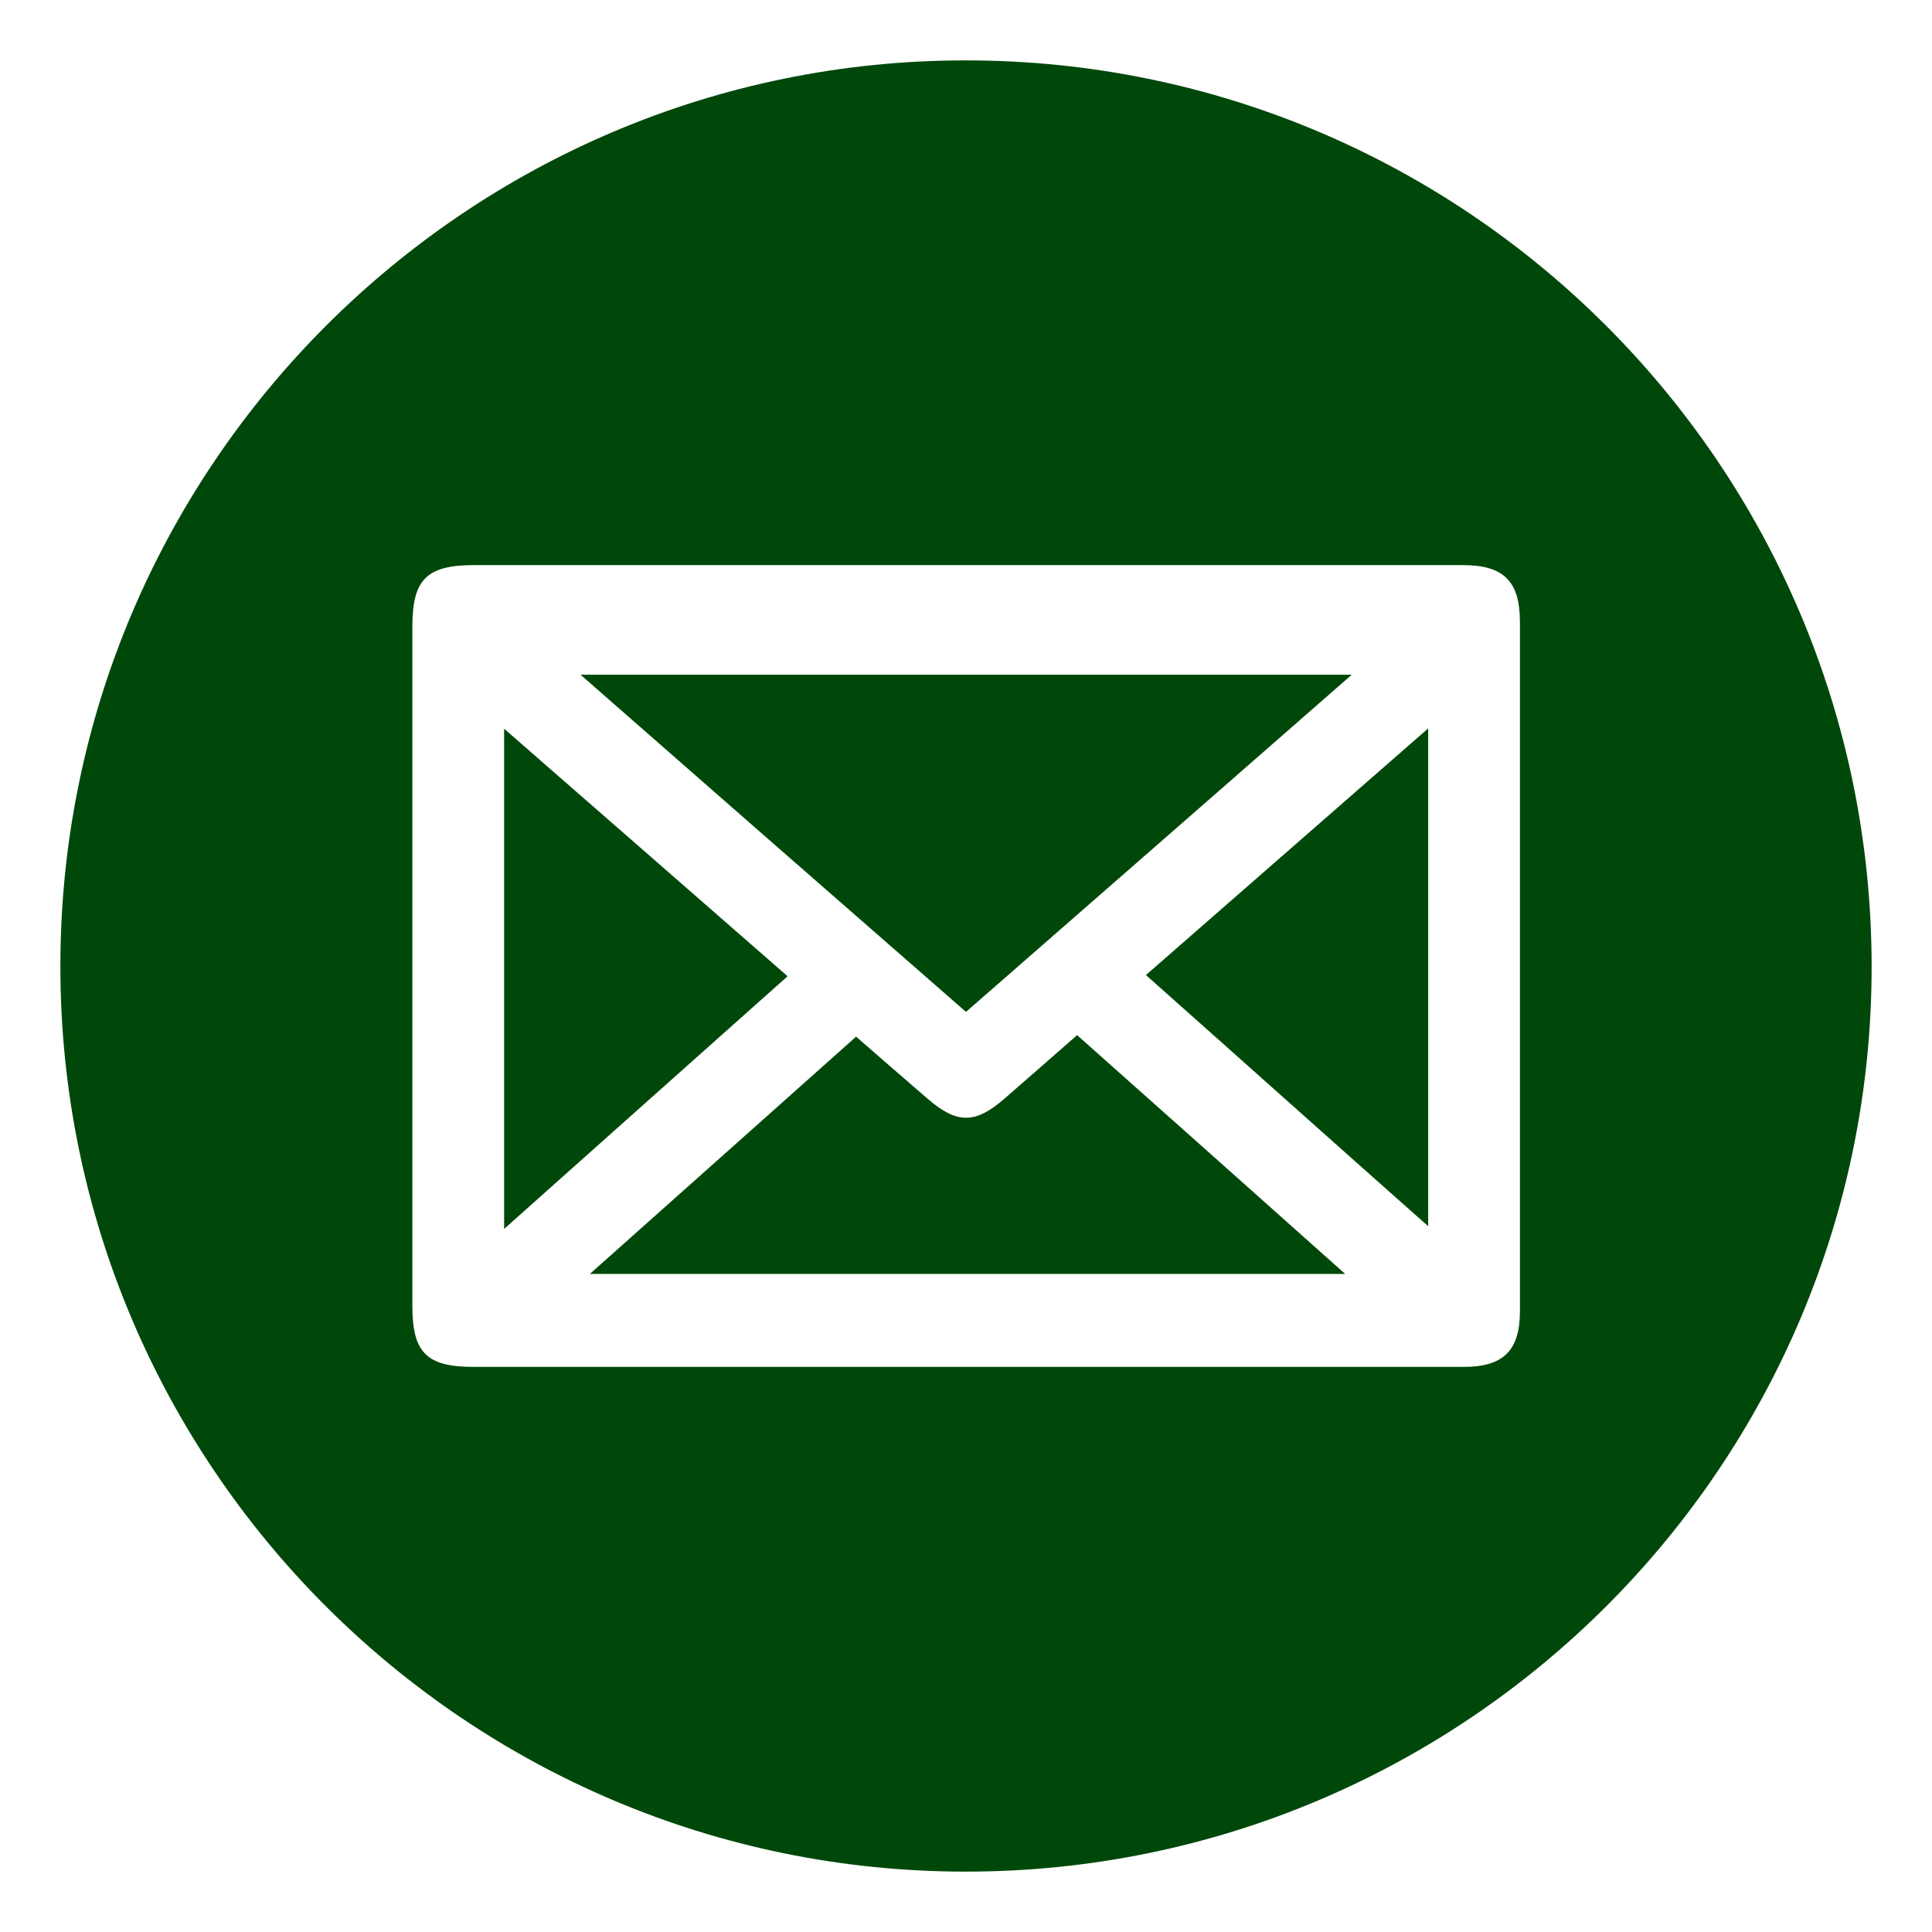
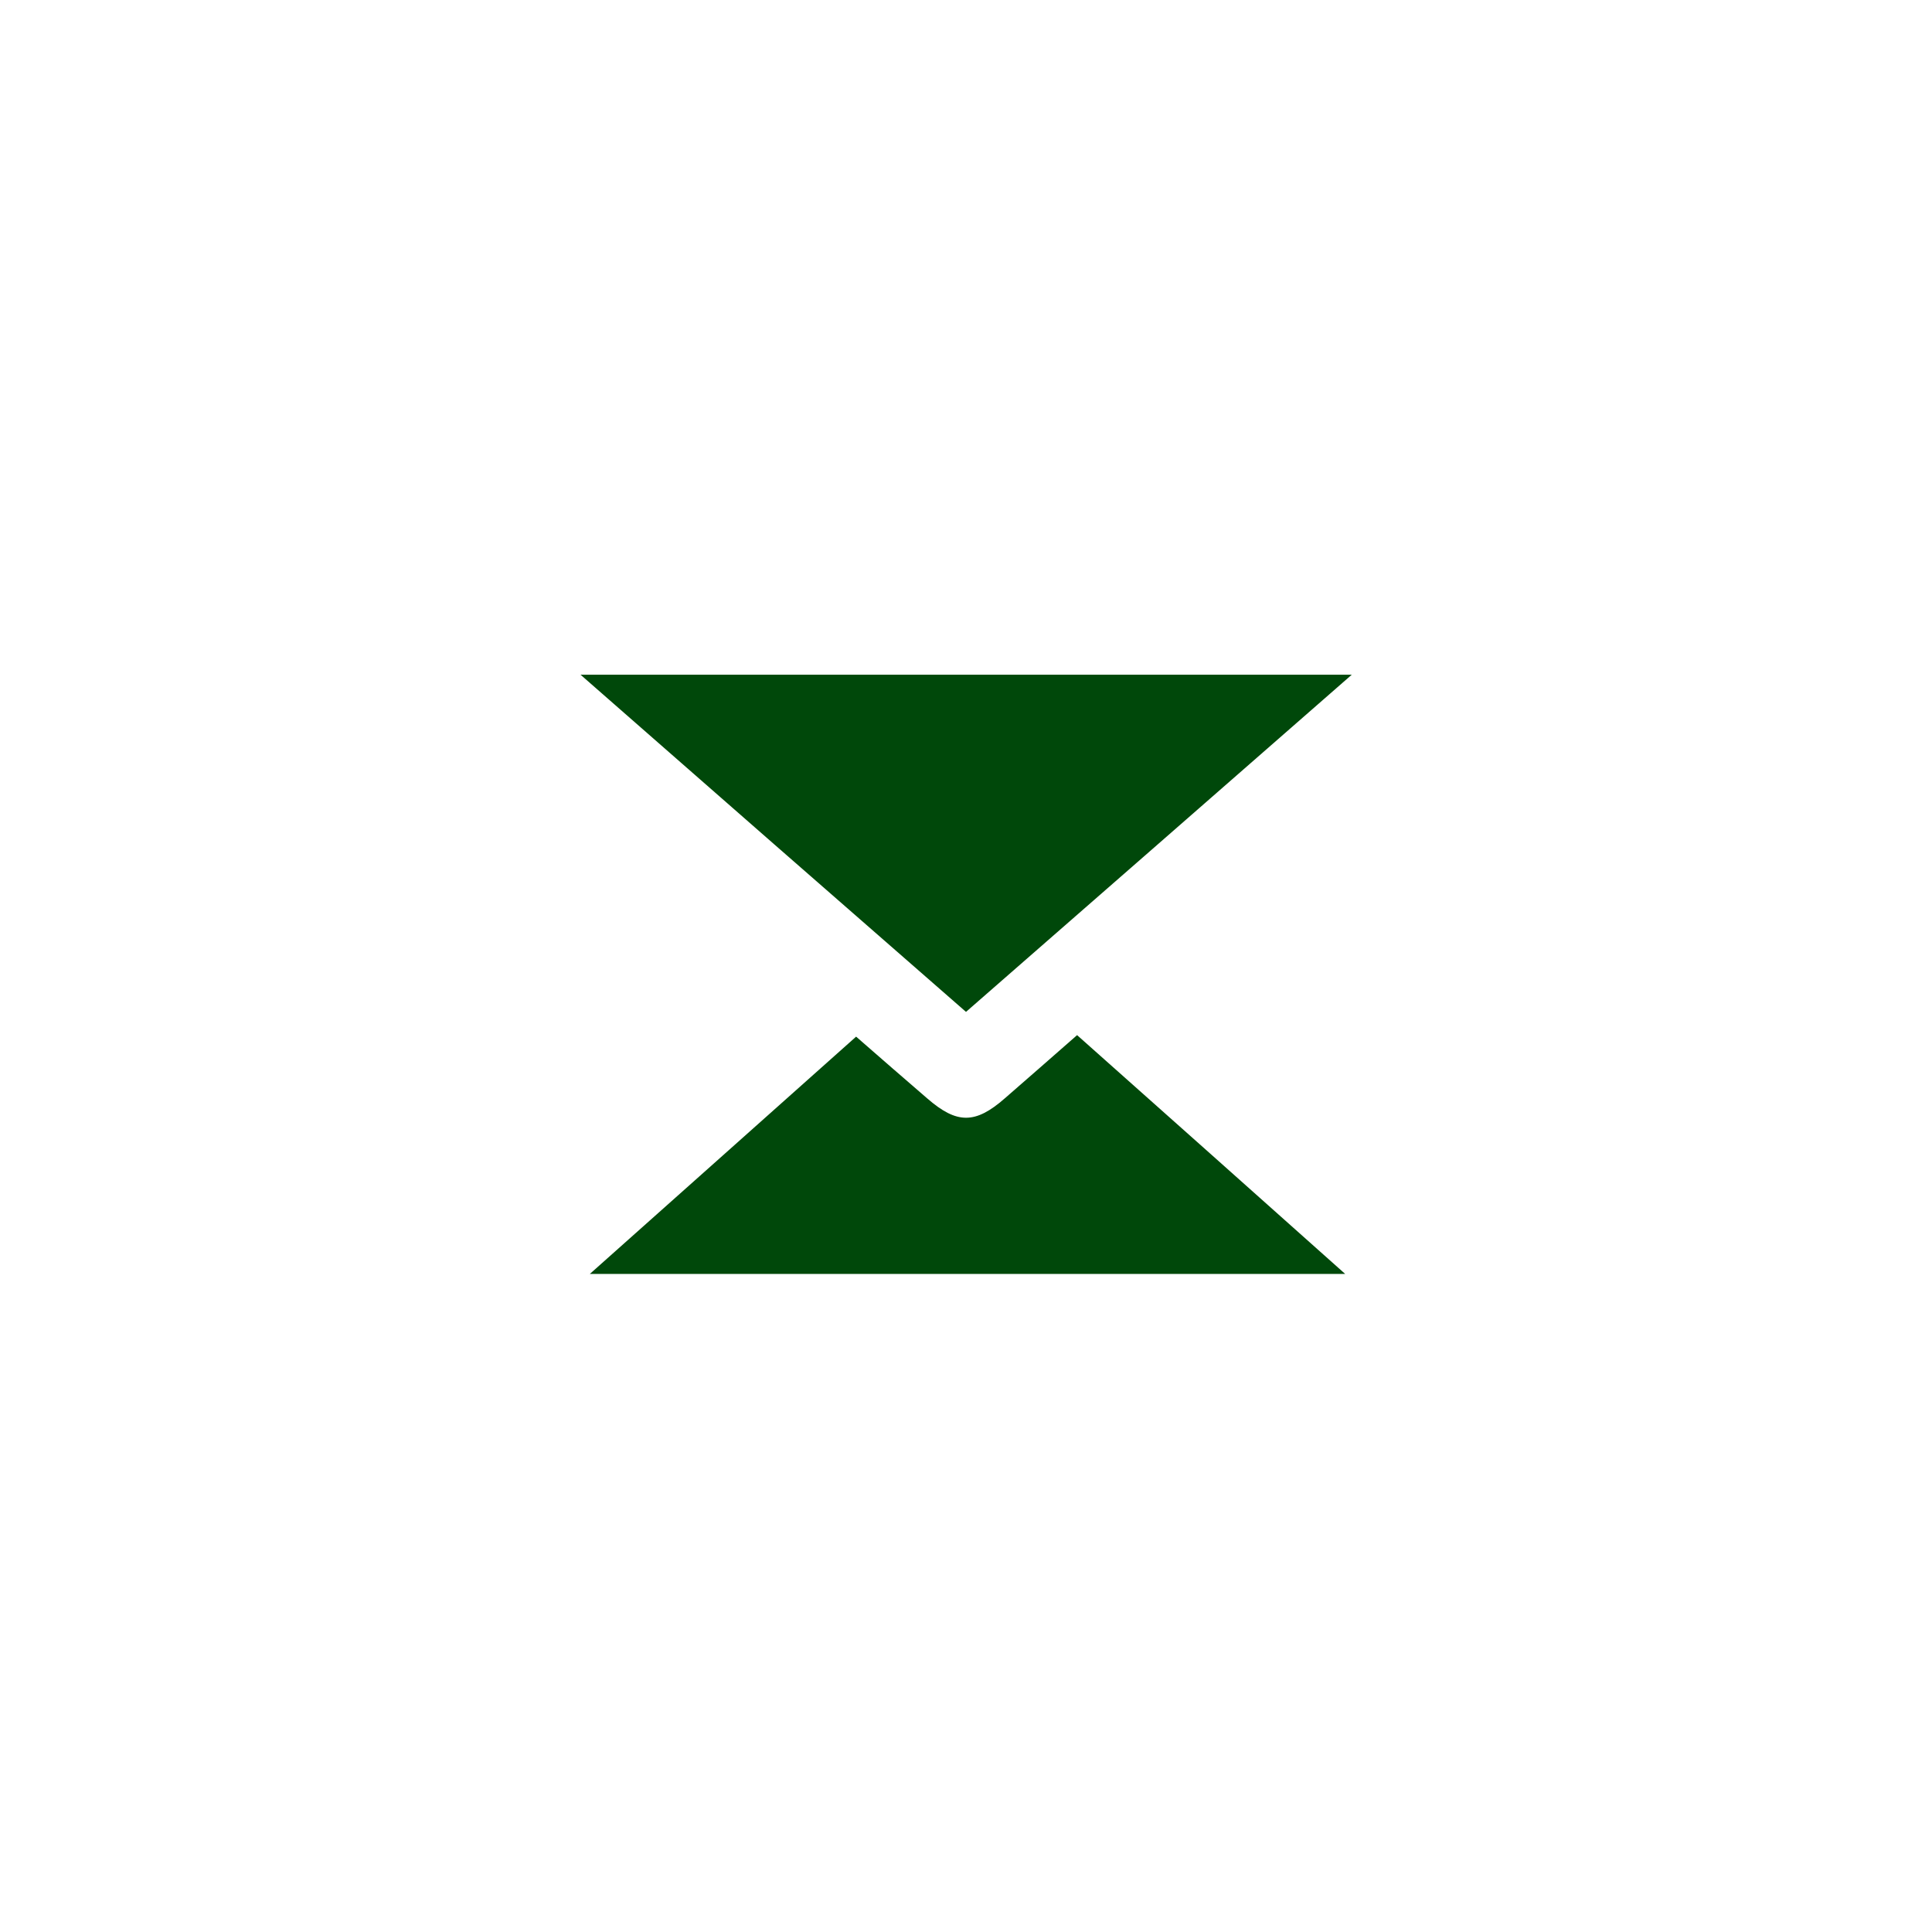
<svg xmlns="http://www.w3.org/2000/svg" xml:space="preserve" width="64px" height="64px" version="1.1" shape-rendering="geometricPrecision" text-rendering="geometricPrecision" image-rendering="optimizeQuality" fill-rule="evenodd" clip-rule="evenodd" viewBox="0 0 64 64">
  <g id="Layer_101email_1">
-     <path fill="#00480A" fill-rule="nonzero" d="M62 31.99c0.02,16.55 -13.43,30 -29.99,30.01 -16.55,0.01 -30.01,-13.44 -30.01,-29.99 0,-16.55 13.45,-30.01 29.99,-30.01 16.56,0 29.99,13.42 30.01,29.99zm-30.01 13.29c5.5,0 11,0 16.5,0 1.32,0 1.86,-0.55 1.86,-1.85 0,-7.61 0,-15.21 0,-22.82 0,-1.35 -0.53,-1.89 -1.89,-1.89 -10.91,0 -21.83,0 -32.75,0 -1.58,0 -2.05,0.47 -2.05,2.05 0,7.5 0,15 0,22.5 0,1.54 0.48,2.01 2.02,2.01 5.43,0 10.87,0 16.31,0z" />
    <path fill="#00480A" fill-rule="nonzero" d="M32 33.52c-4.25,-3.71 -8.46,-7.39 -12.77,-11.17 8.56,0 16.98,0 25.55,0 -4.31,3.77 -8.53,7.46 -12.78,11.17z" />
    <path fill="#00480A" fill-rule="nonzero" d="M19.54 42.2c3,-2.67 5.88,-5.24 8.82,-7.86 0.79,0.69 1.57,1.37 2.36,2.05 0.98,0.85 1.59,0.85 2.57,-0.01 0.78,-0.68 1.56,-1.36 2.39,-2.09 2.94,2.61 5.85,5.21 8.88,7.91 -8.39,0 -16.6,0 -25.02,0z" />
-     <path fill="#00480A" fill-rule="nonzero" d="M16.7 24.14c3.18,2.78 6.26,5.46 9.39,8.2 -3.13,2.79 -6.21,5.53 -9.39,8.37 0,-5.58 0,-11 0,-16.57z" />
-     <path fill="#00480A" fill-rule="nonzero" d="M47.31 40.62c-3.16,-2.8 -6.22,-5.54 -9.35,-8.32 3.11,-2.72 6.18,-5.4 9.35,-8.17 0,5.53 0,10.95 0,16.49z" />
  </g>
</svg>